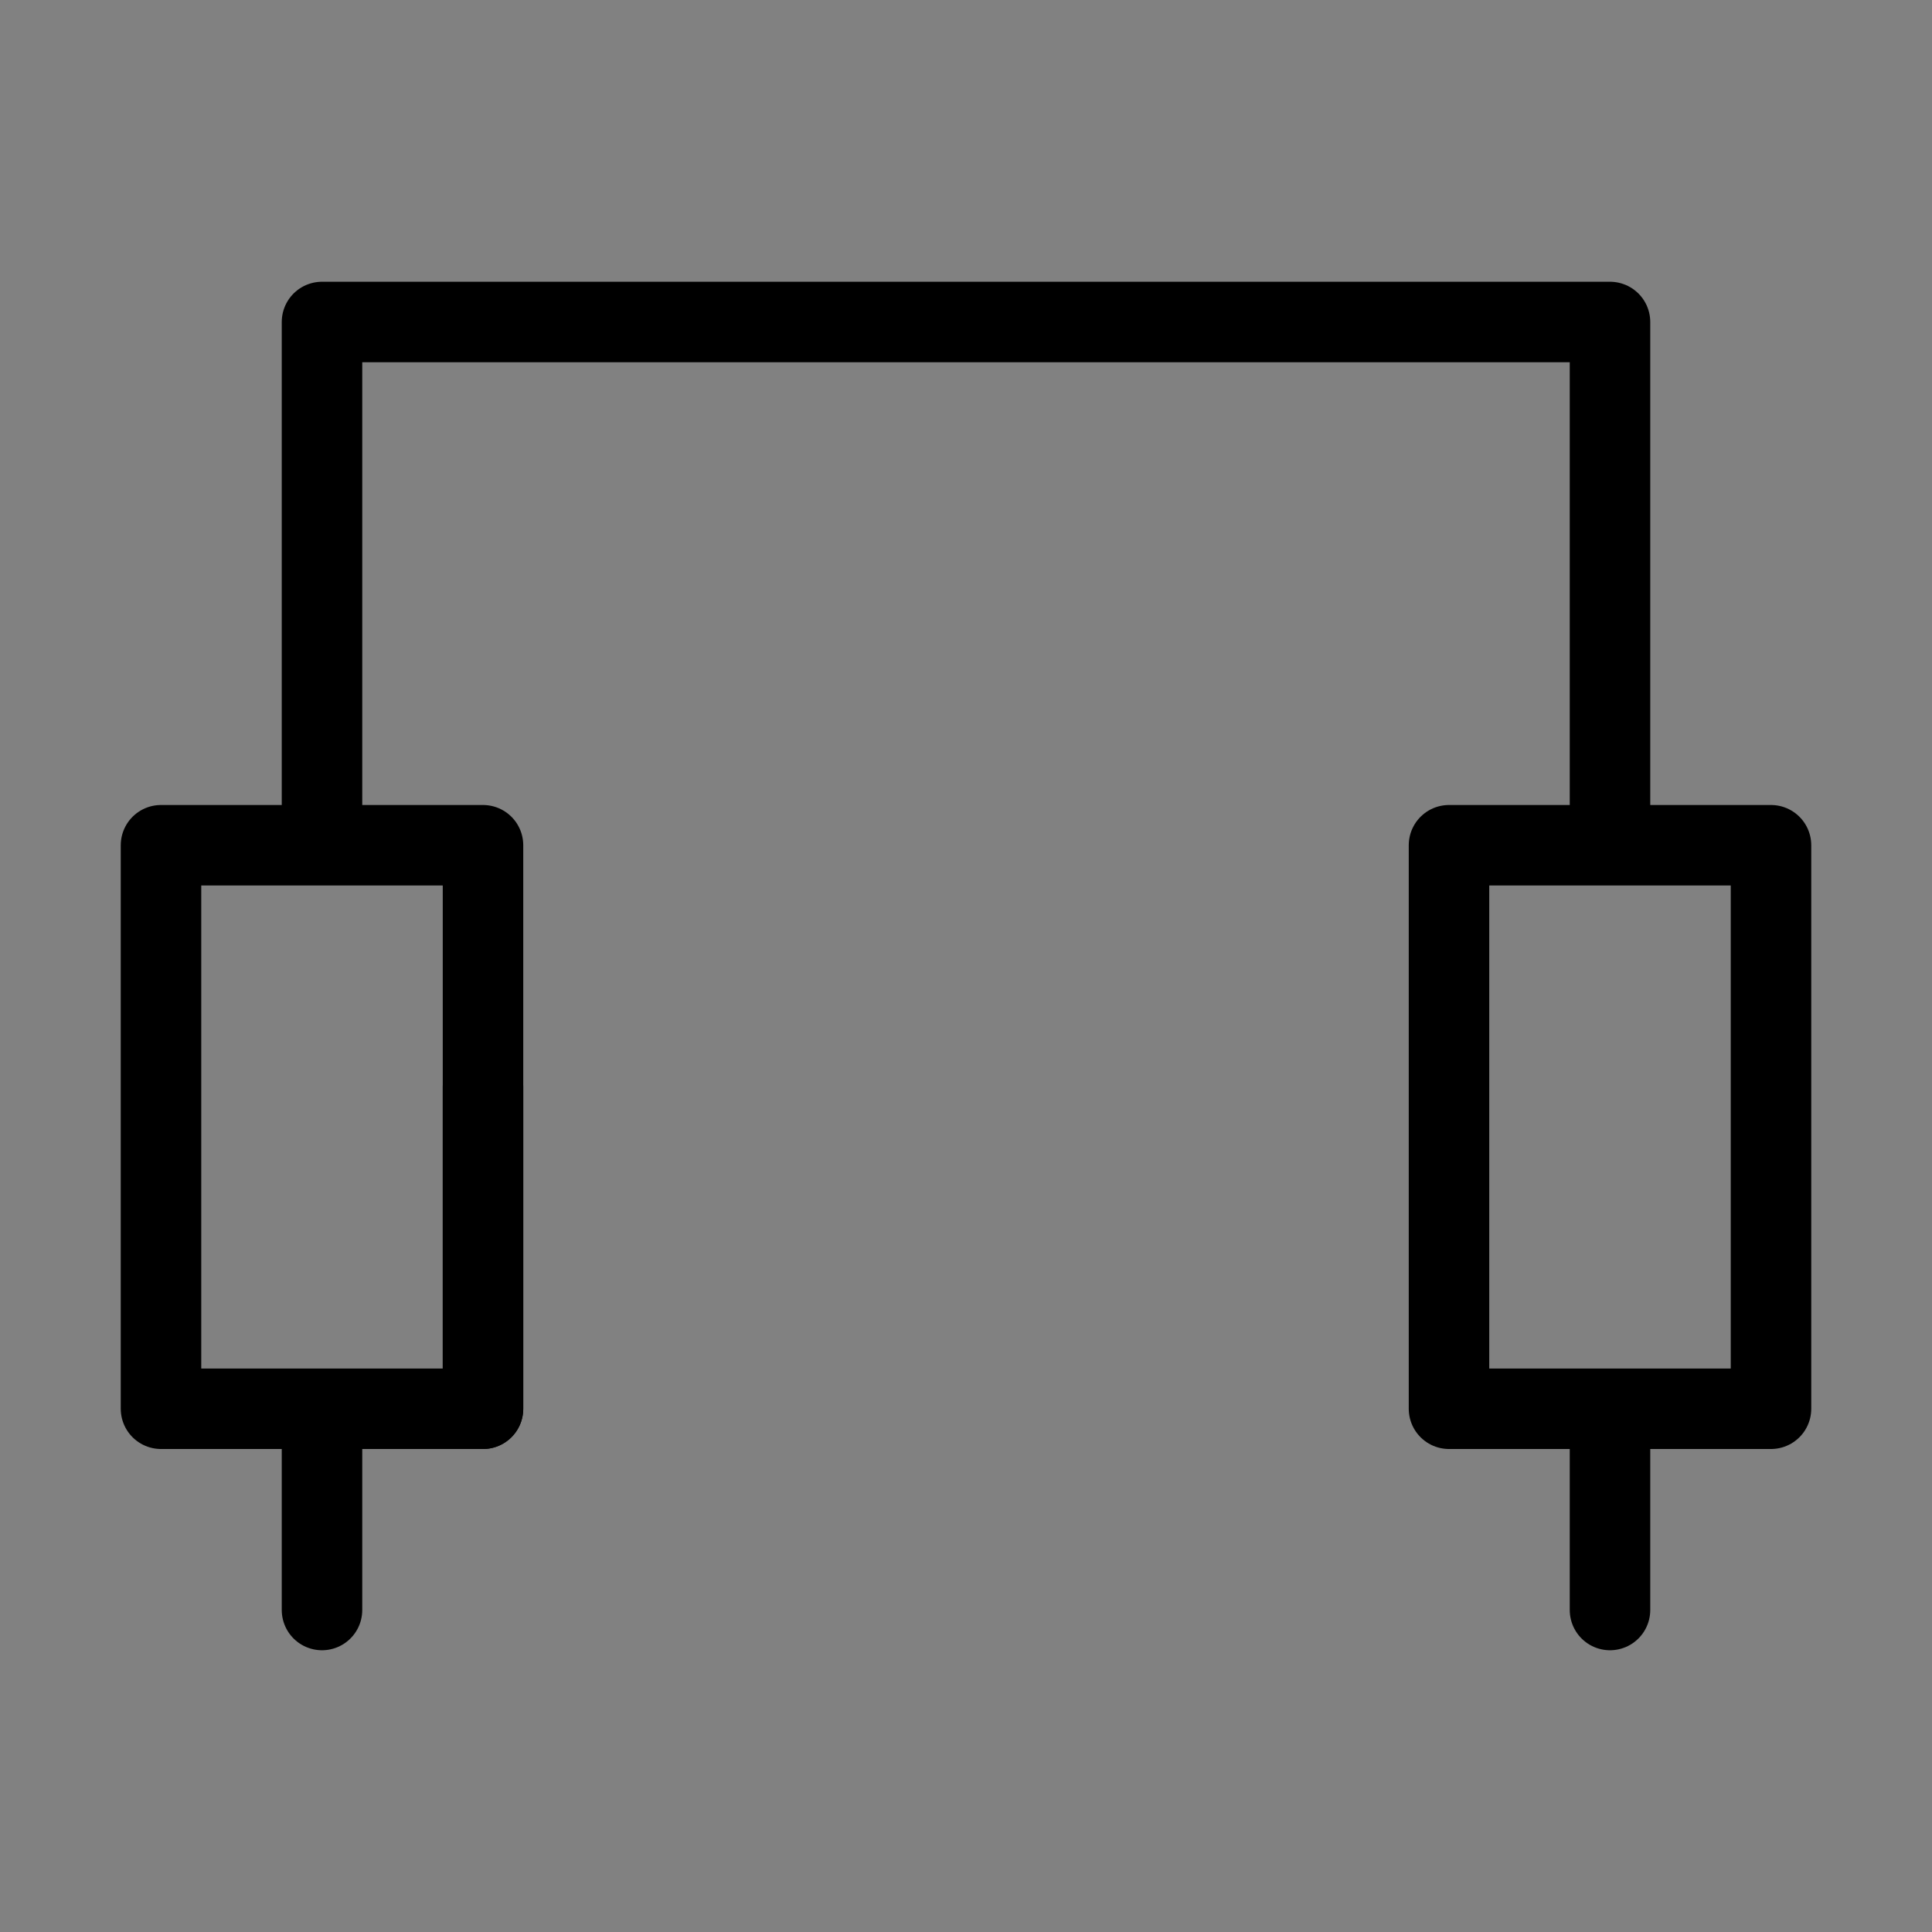
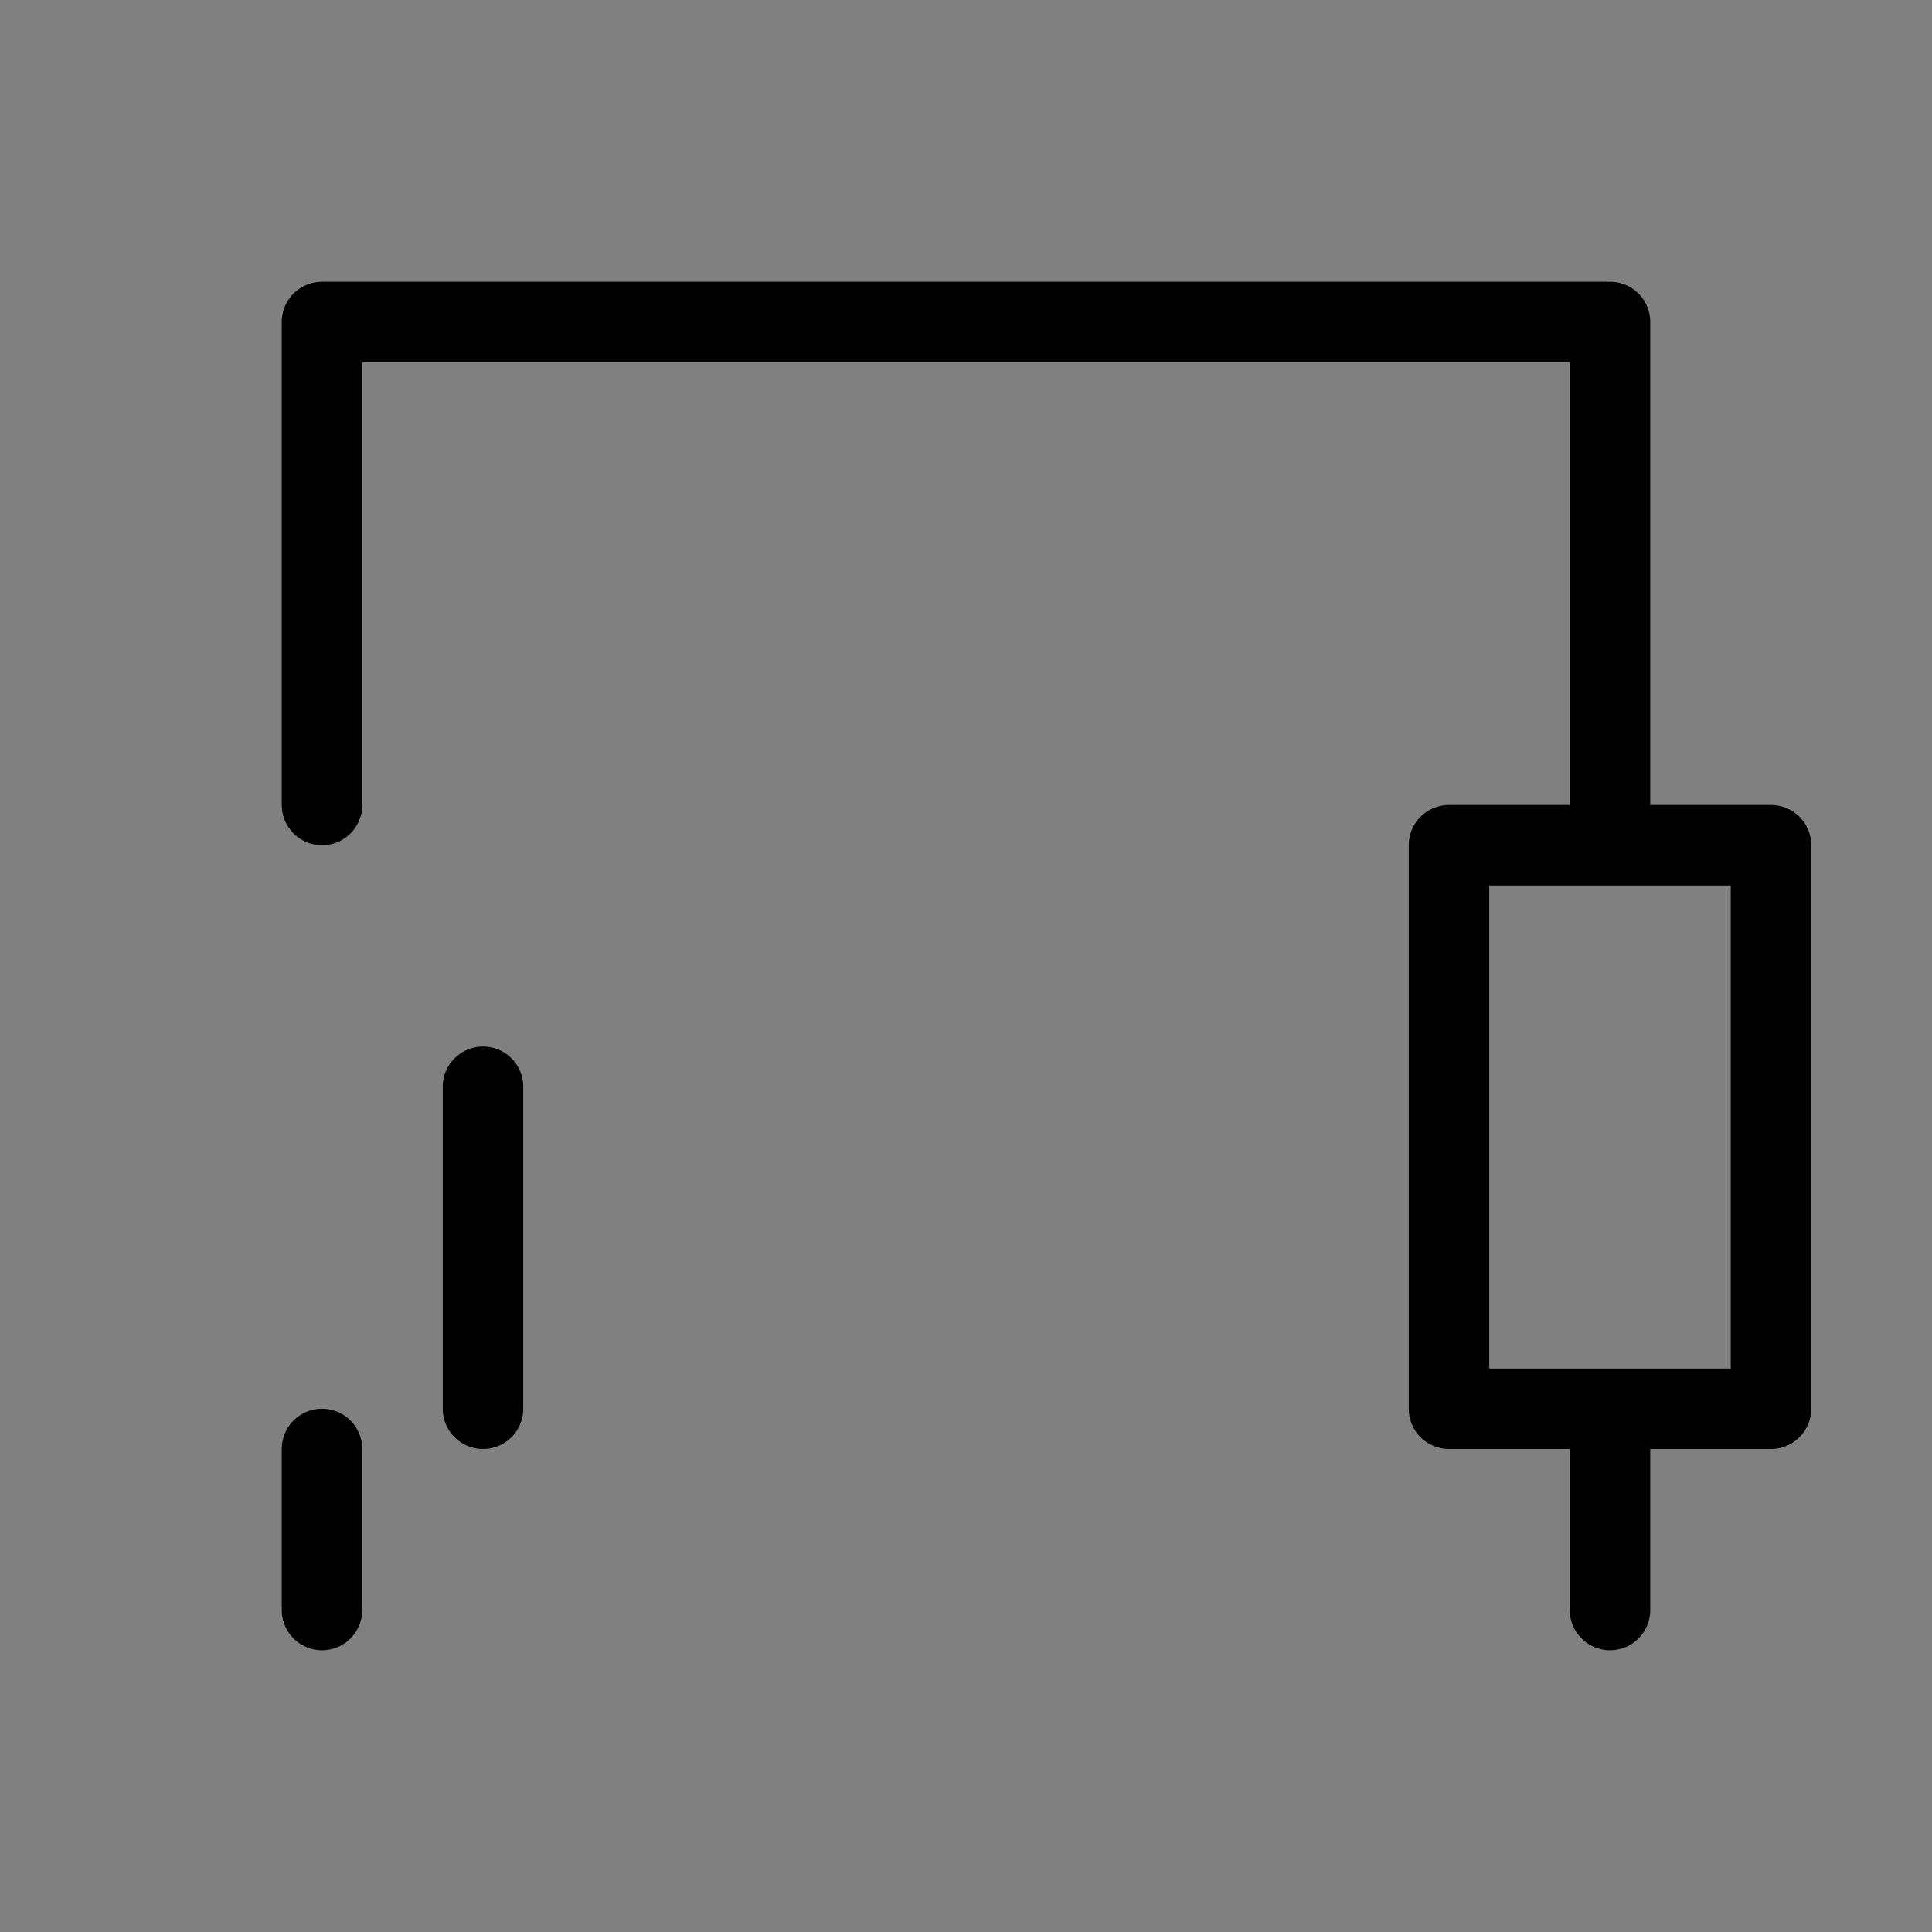
<svg xmlns="http://www.w3.org/2000/svg" viewBox="0 0 48 48">
  <rect x="0" y="0" width="48" height="48" fill="#808080" stroke="none" />
  <g>
-     <rect width="48" height="48" fill="white" fill-opacity="0.01" stroke-linejoin="round" stroke-width="2" stroke="none" fill-rule="evenodd" />
    <g transform="translate(4, 8)">
-       <rect fill="none" fill-rule="nonzero" x="0" y="13" width="8" height="14" stroke-linejoin="round" stroke-width="2" stroke="currentColor" />
      <rect fill="none" fill-rule="nonzero" x="32" y="13" width="8" height="14" stroke-linejoin="round" stroke-width="2" stroke="currentColor" />
      <rect stroke-linecap="round" x="8" y="19" height="8" stroke-linejoin="round" stroke-width="2" stroke="currentColor" fill="none" fill-rule="evenodd" />
      <polyline stroke-linecap="round" points="4 12 4 0 36 0 36 12" stroke-linejoin="round" stroke-width="2" stroke="currentColor" fill="none" fill-rule="evenodd" />
      <path d="M4,28 L4,32" stroke-linecap="round" stroke-linejoin="round" stroke-width="2" stroke="currentColor" fill="none" fill-rule="evenodd" />
      <path d="M36,28 L36,32" stroke-linecap="round" stroke-linejoin="round" stroke-width="2" stroke="currentColor" fill="none" fill-rule="evenodd" />
    </g>
  </g>
</svg>